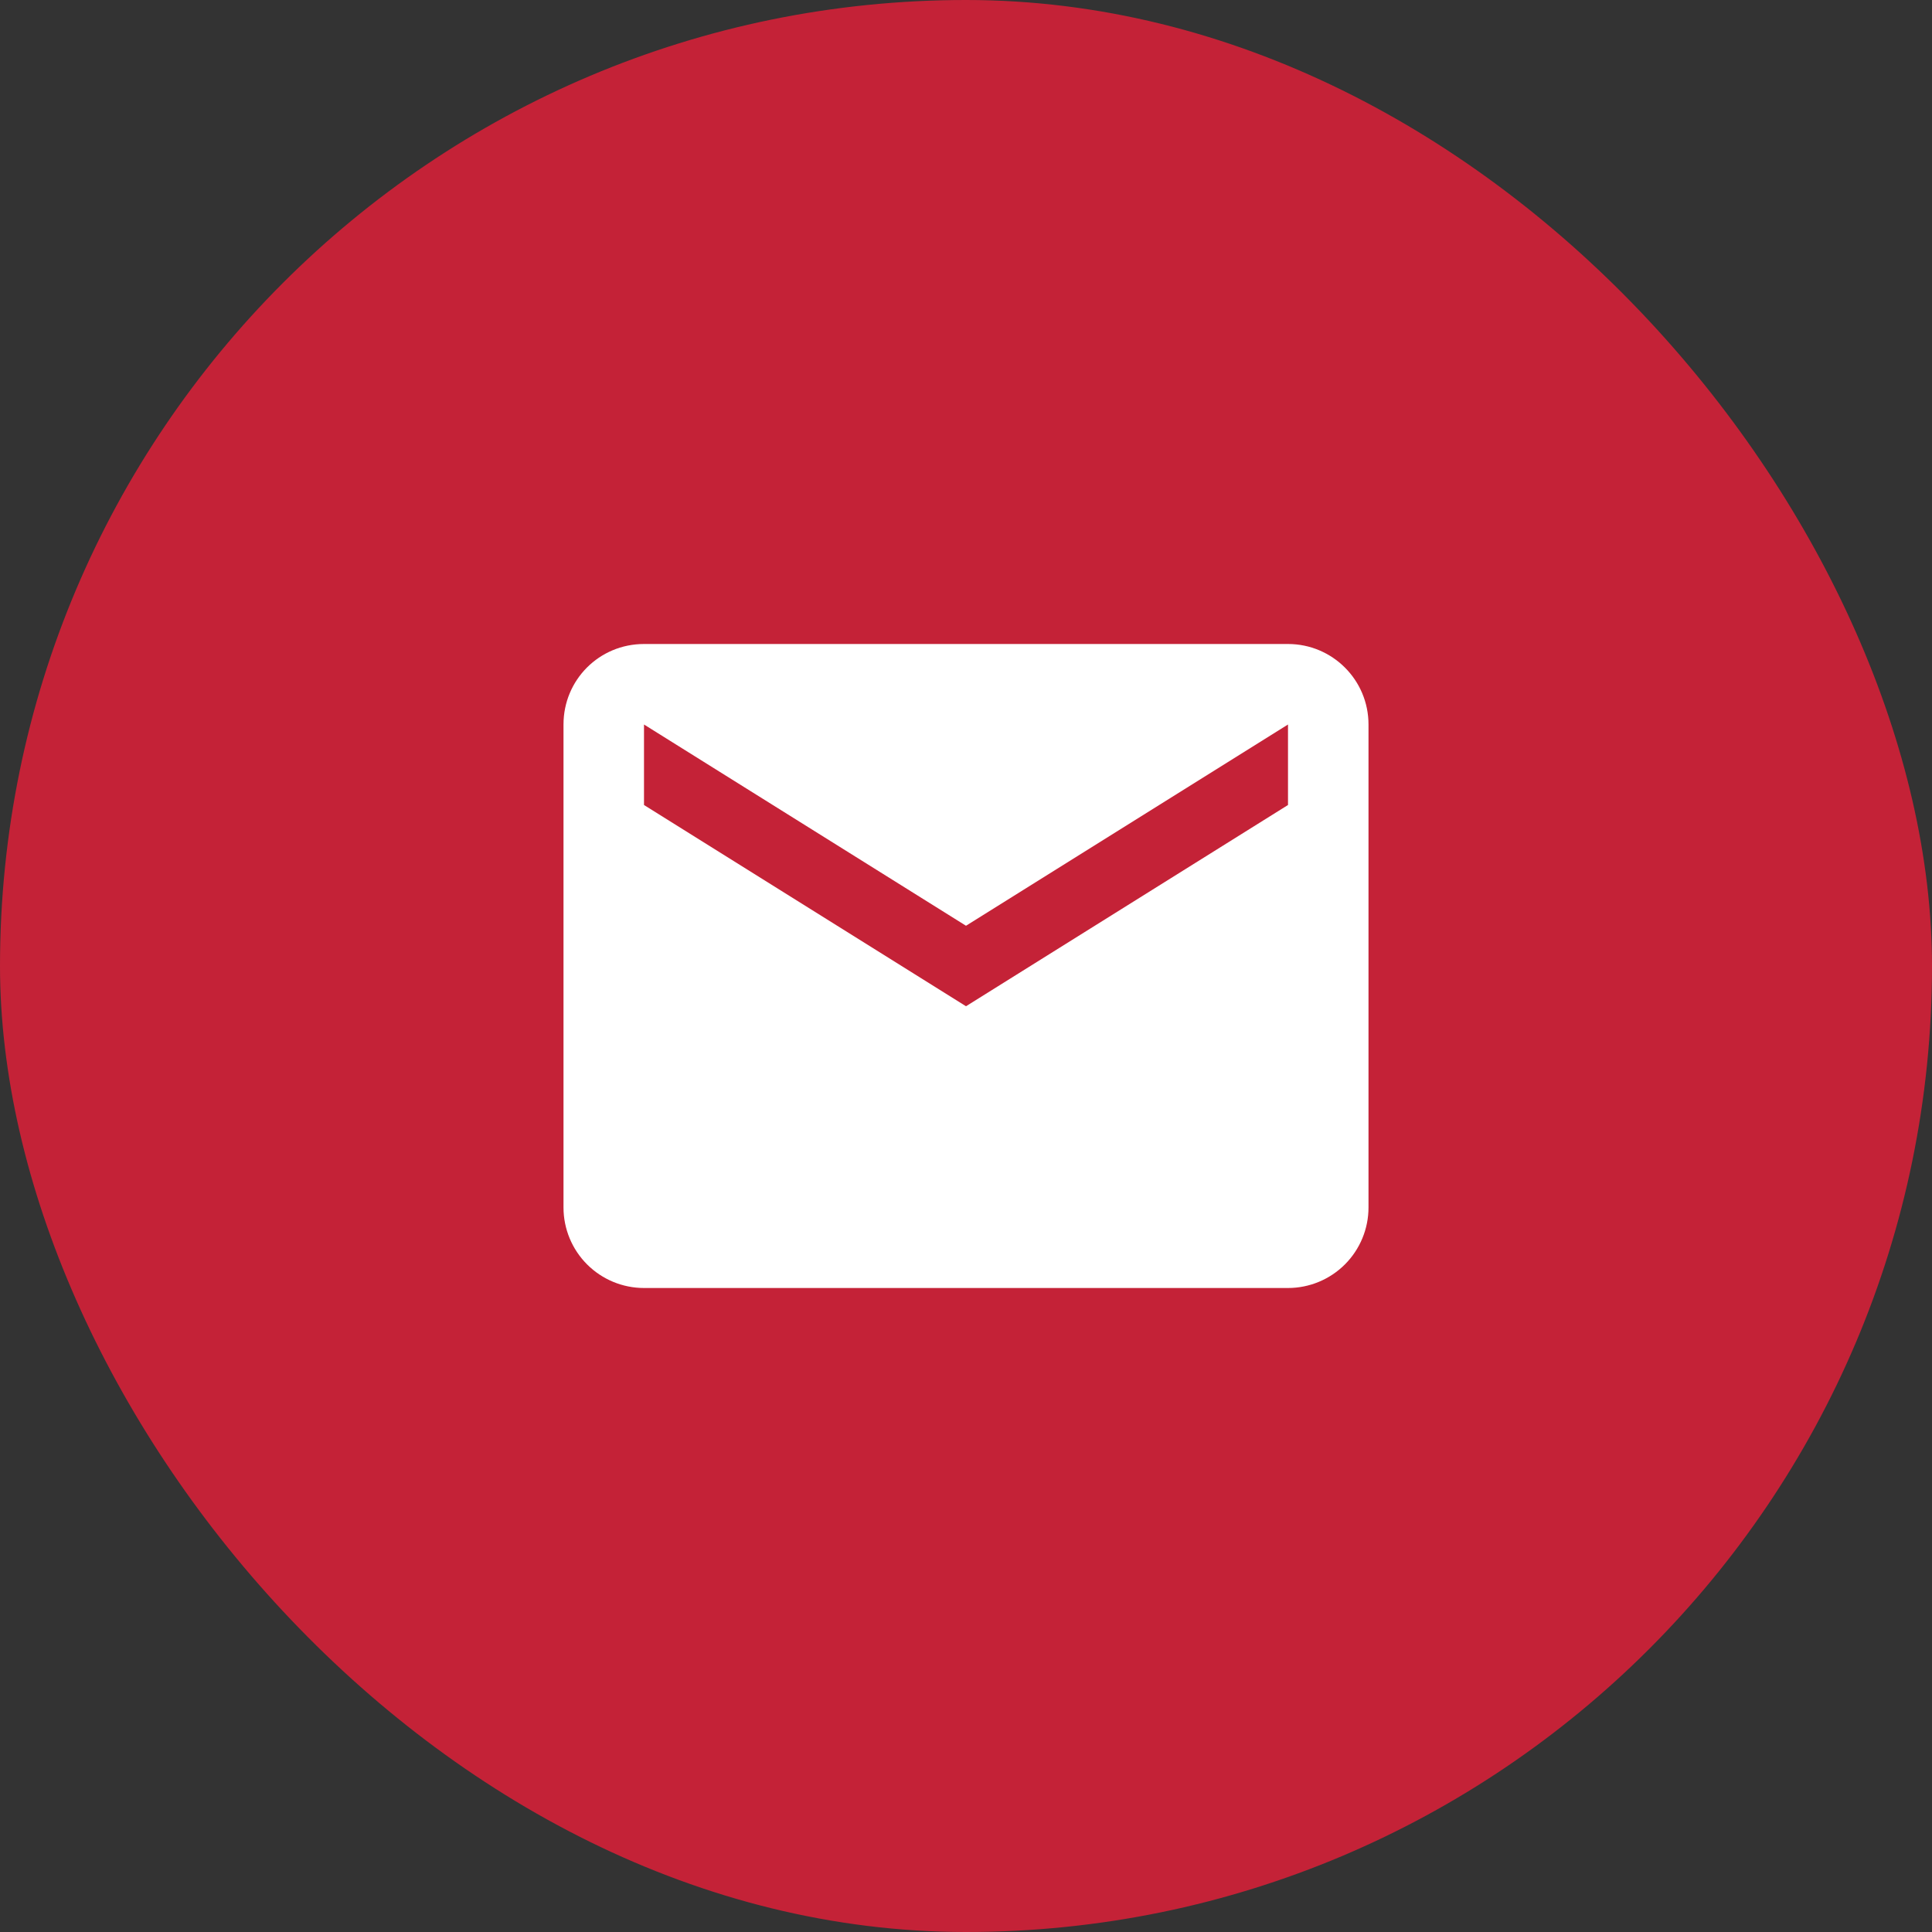
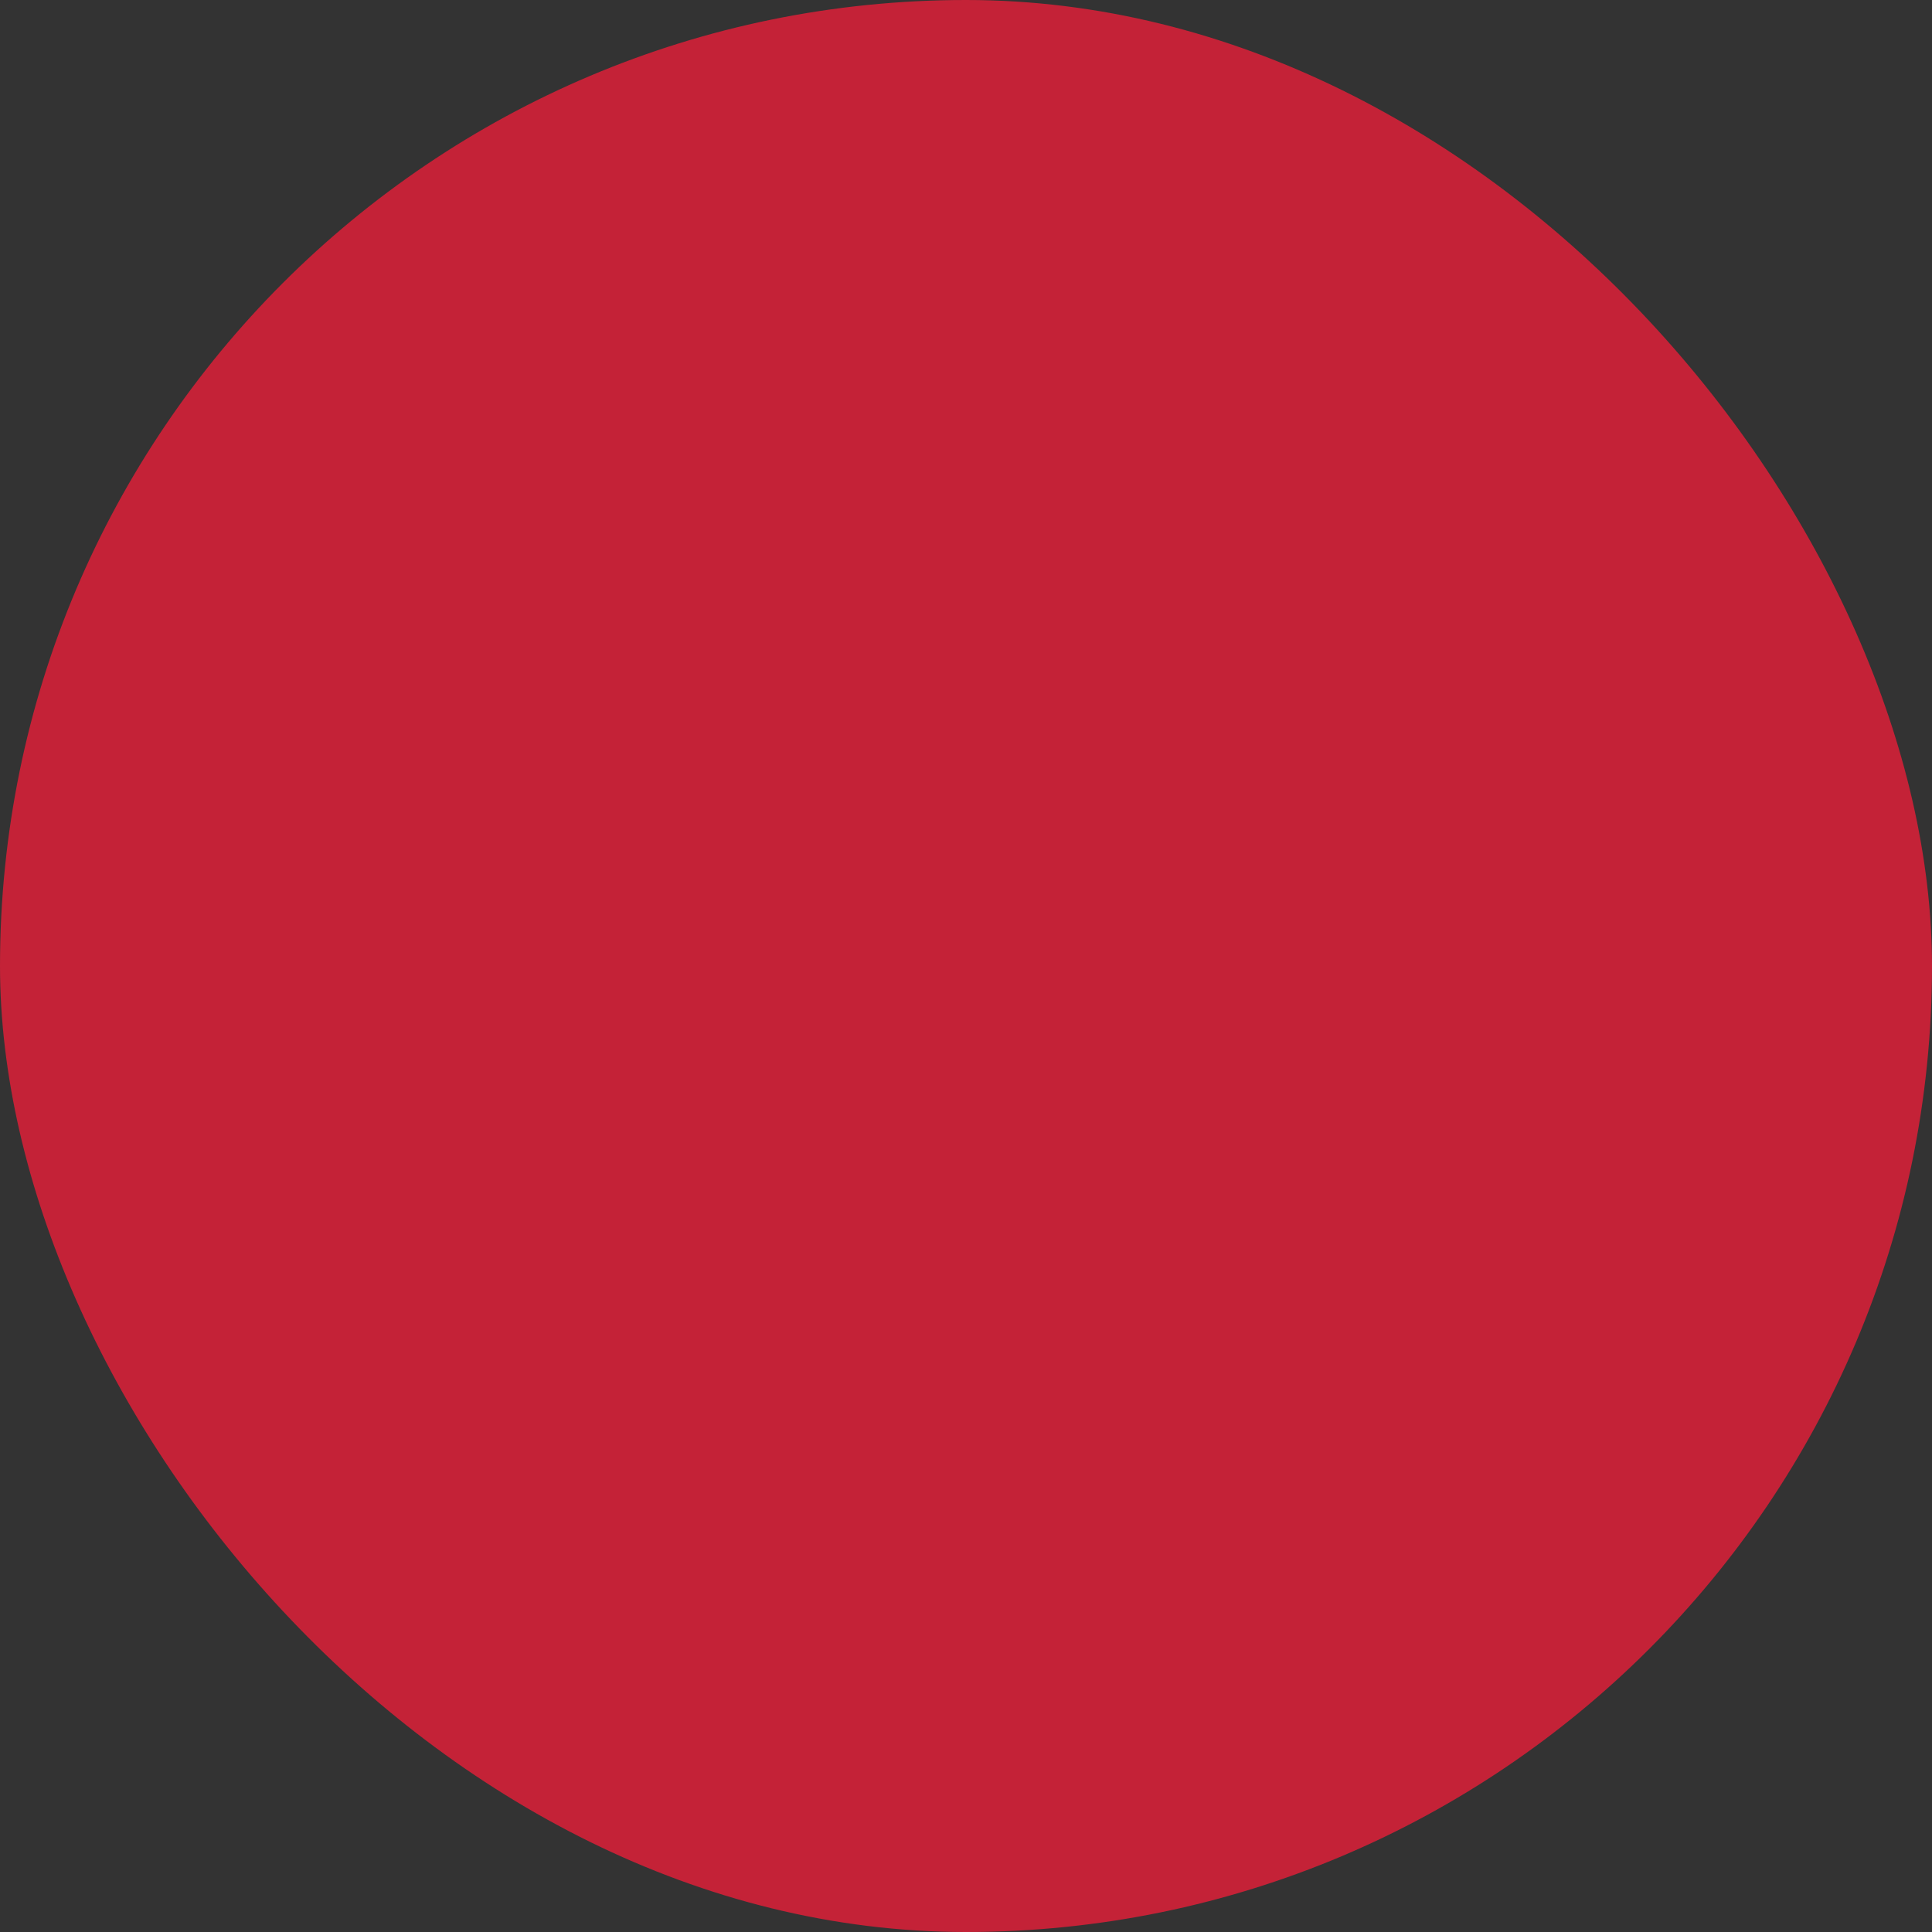
<svg xmlns="http://www.w3.org/2000/svg" width="48" height="48" viewBox="0 0 48 48" fill="none">
  <rect x="0" y="0" width="48" height="48" fill="#333333" stroke="none" />
  <rect width="48" height="48" rx="24" fill="#C42237" />
-   <path d="M32 20L24 25L16 20V18L24 23L32 18V20ZM32 16H16C14.89 16 14 16.89 14 18V30C14 30.53 14.211 31.039 14.586 31.414C14.961 31.789 15.47 32 16 32H32C32.53 32 33.039 31.789 33.414 31.414C33.789 31.039 34 30.53 34 30V18C34 16.89 33.1 16 32 16Z" fill="white" />
</svg>